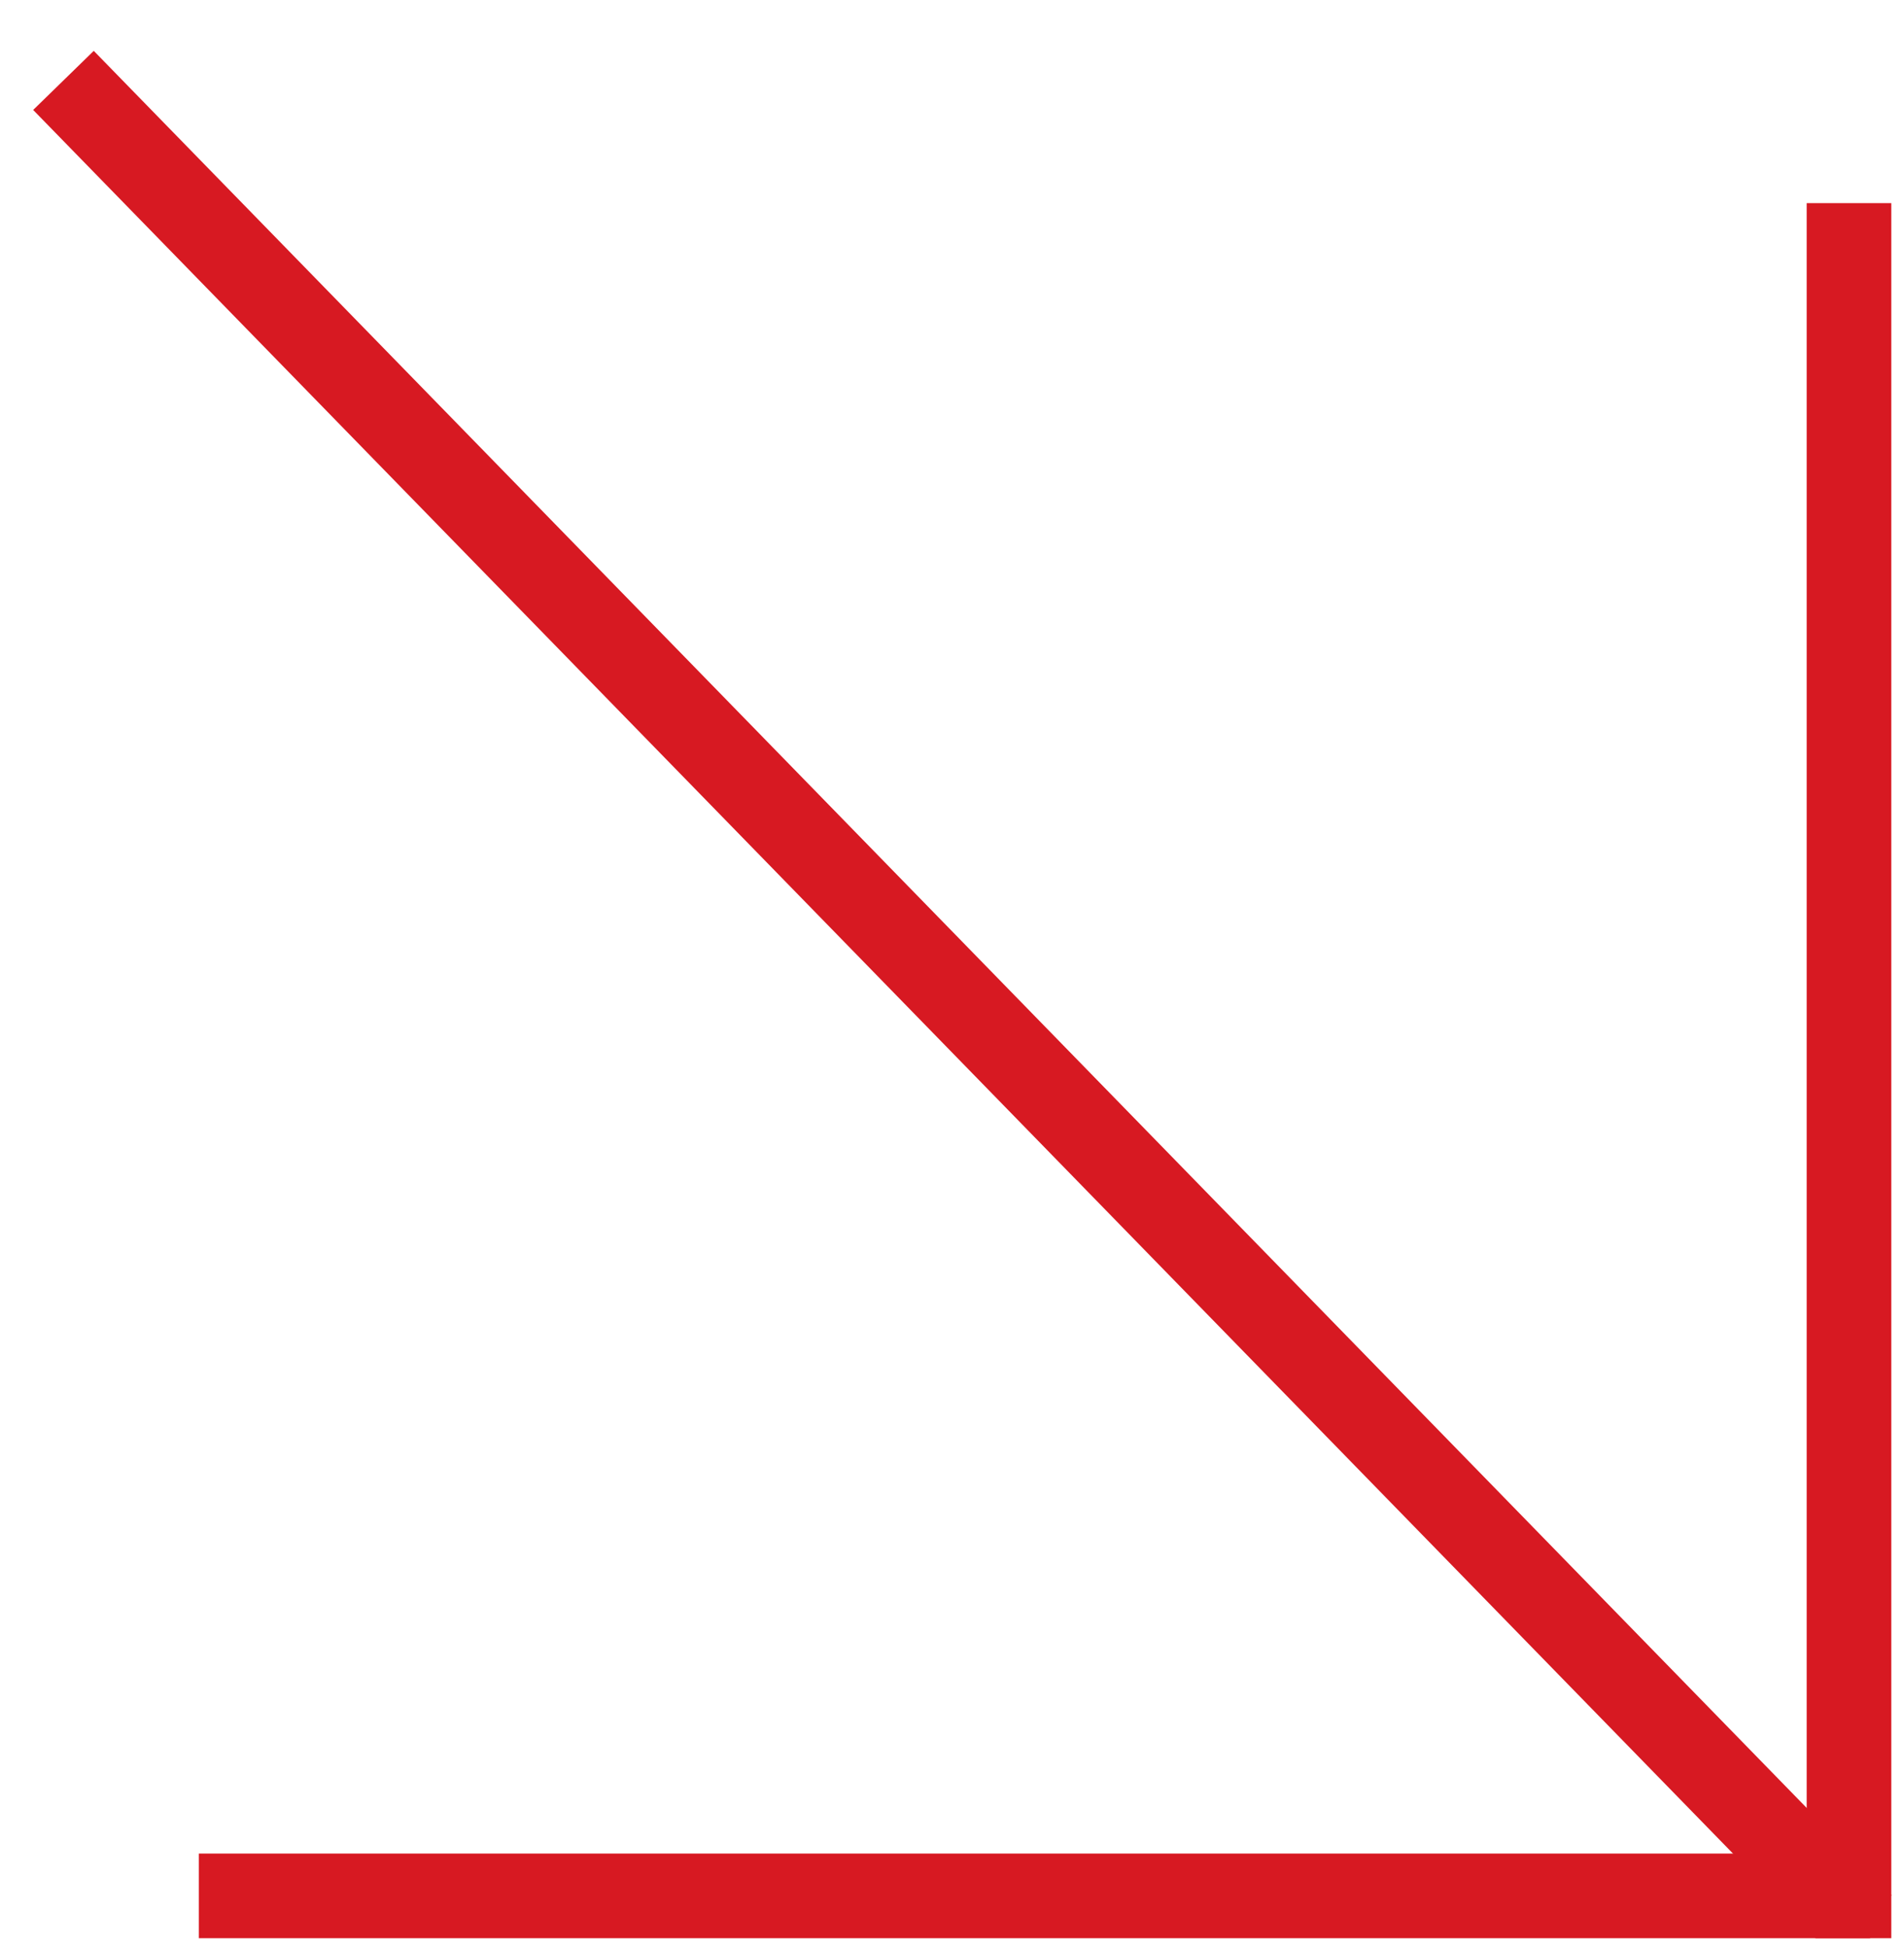
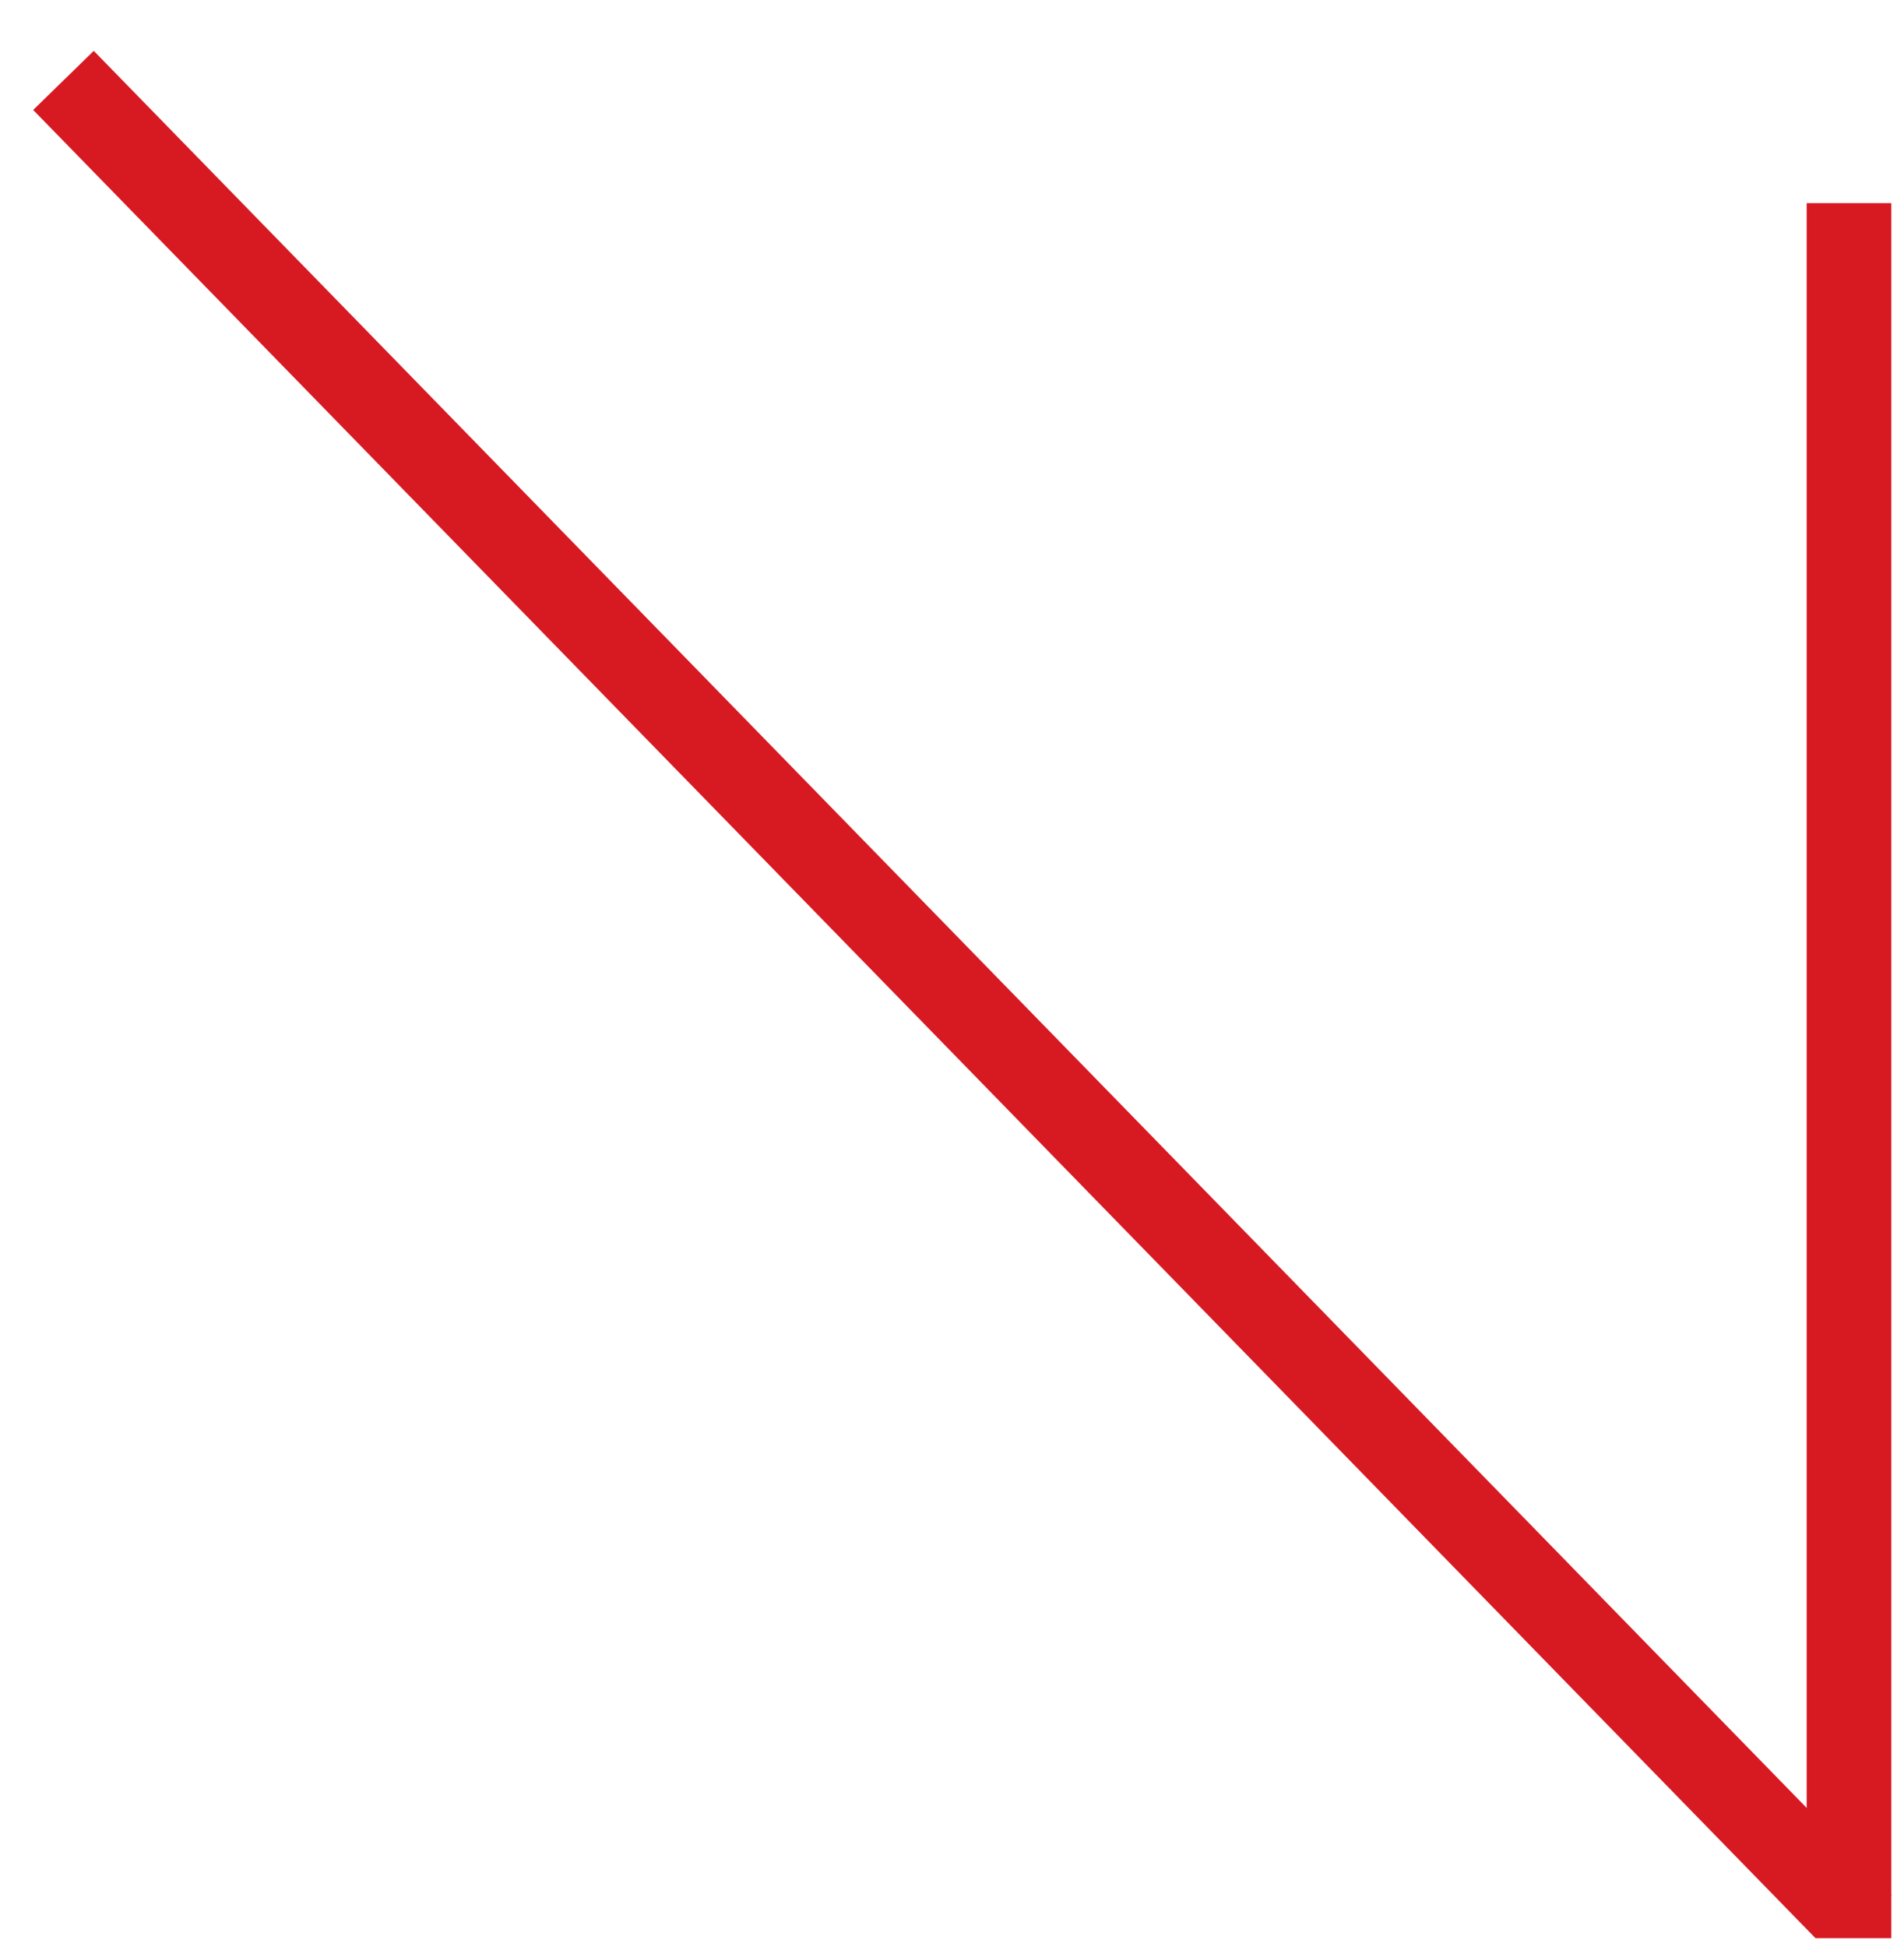
<svg xmlns="http://www.w3.org/2000/svg" width="45" height="46" viewBox="0 0 45 46" fill="none">
  <g clip-path="url(#clip0_256_36)">
-     <path d="M44.2 44.8H4.7" stroke="#D71922" stroke-width="2" stroke-miterlimit="10" />
    <path d="M43.7 44.8V4.8" stroke="#D71922" stroke-width="2" stroke-miterlimit="10" />
    <path d="M44.5 46L1.5 1.9" stroke="#D71922" stroke-width="2" stroke-miterlimit="10" />
  </g>
  <defs>
    <clipPath id="clip0_256_36">
      <rect width="44.7" height="45.8" fill="white" />
    </clipPath>
  </defs>
</svg>